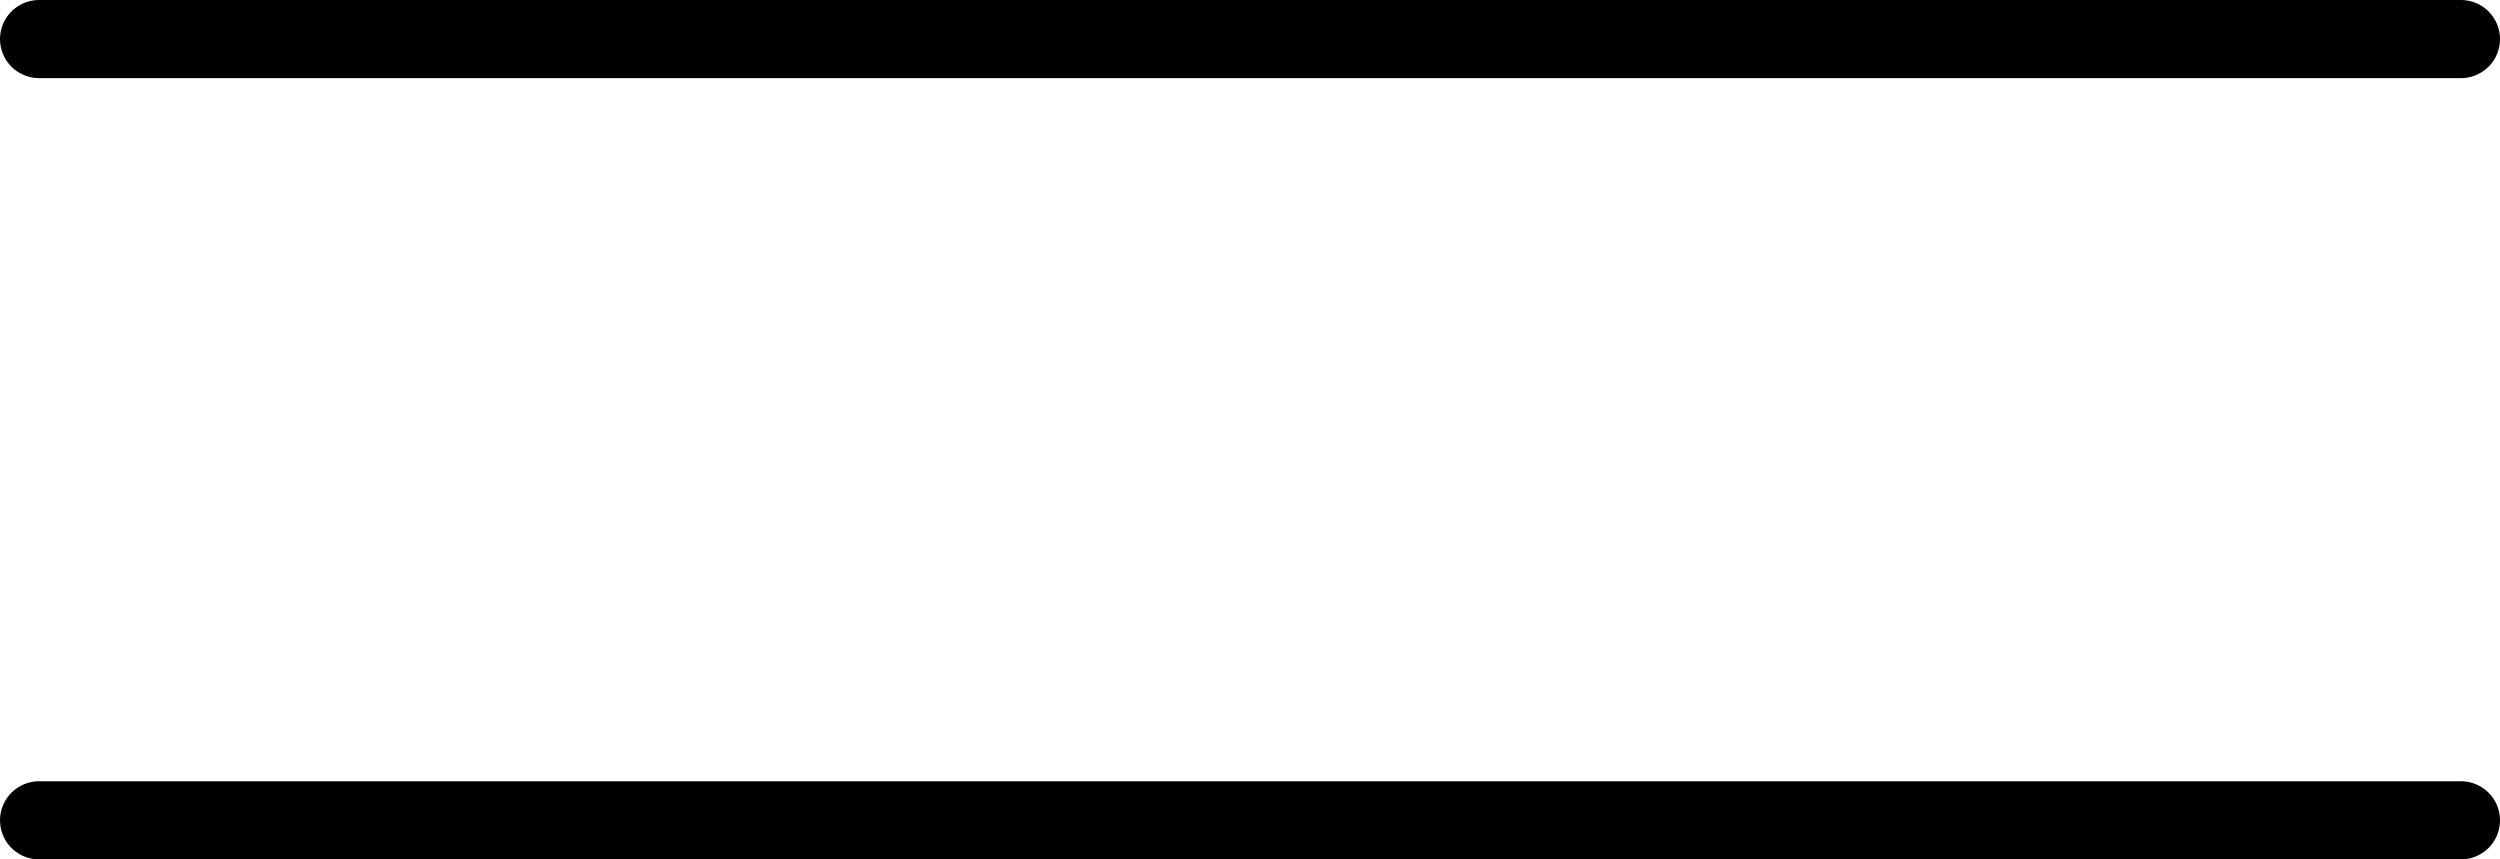
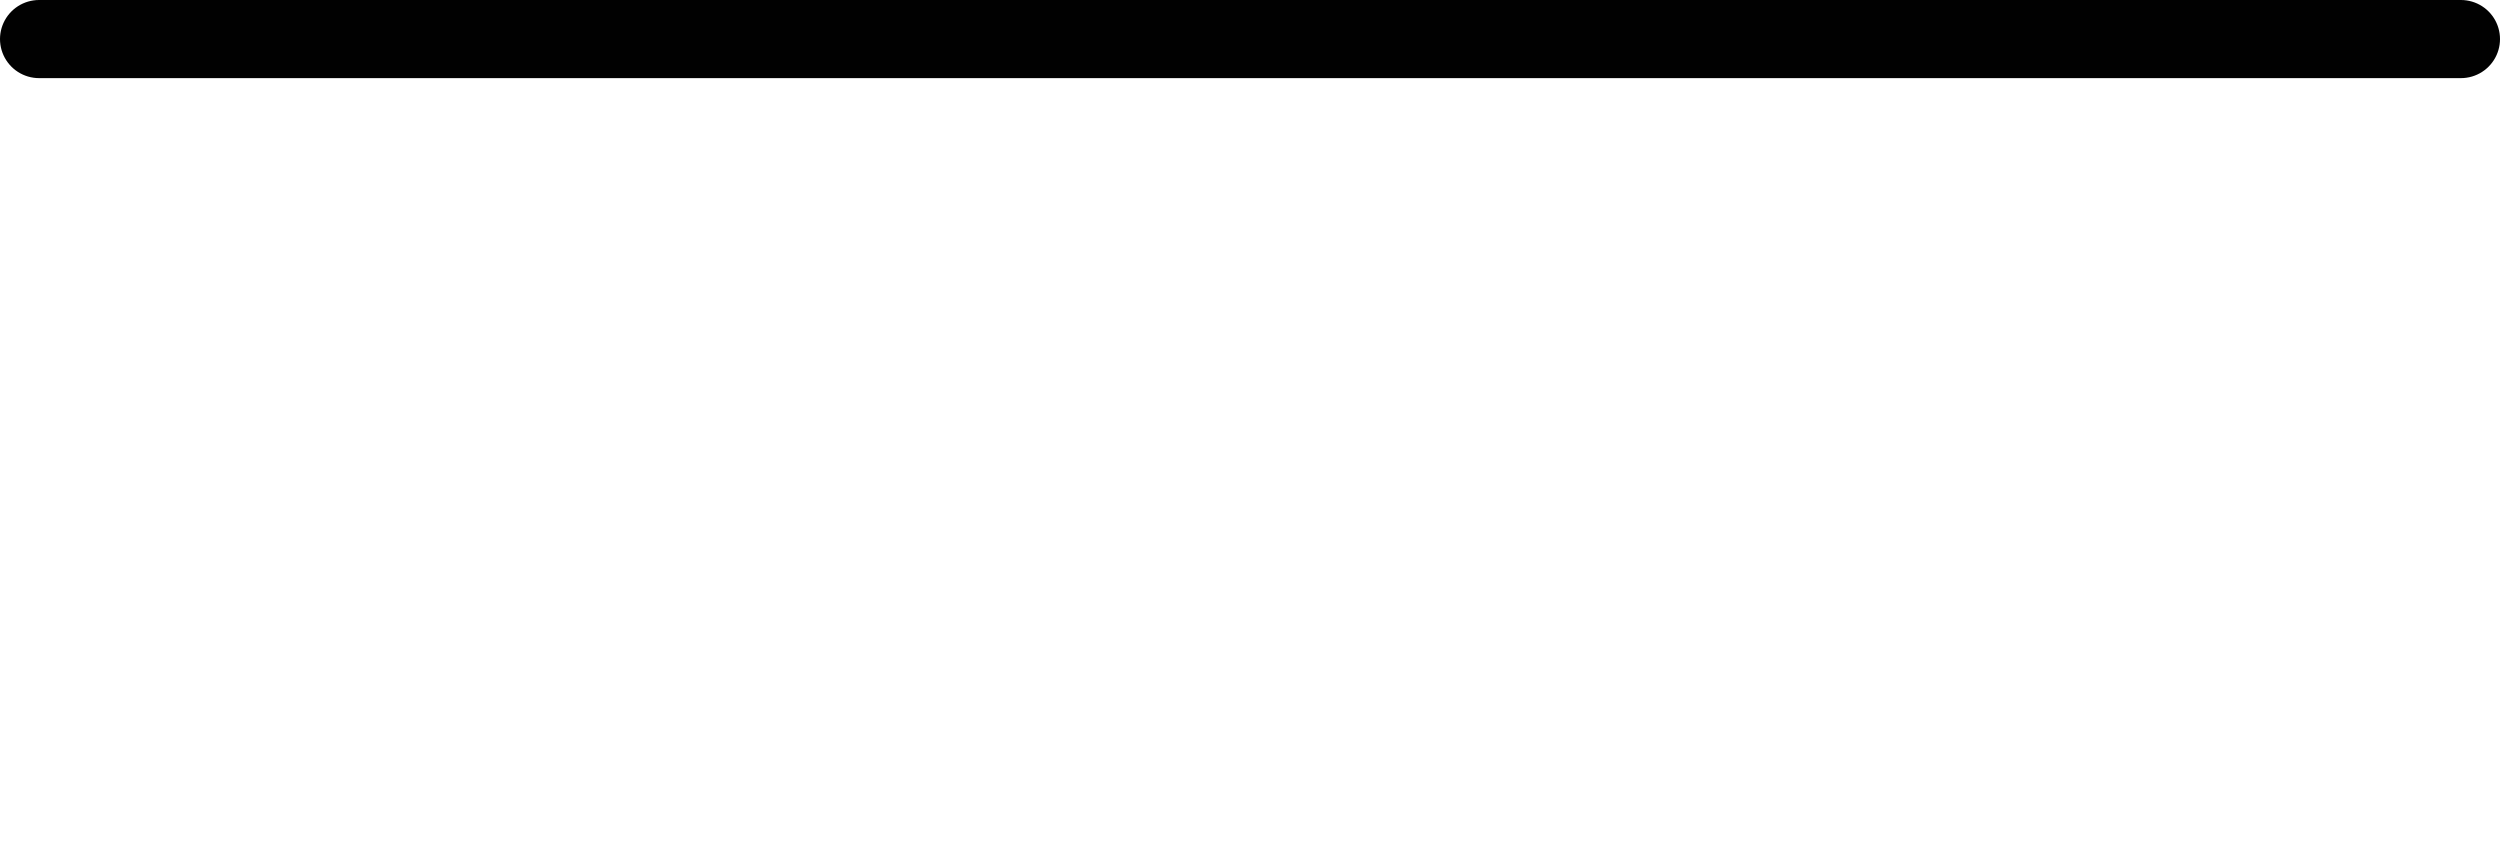
<svg xmlns="http://www.w3.org/2000/svg" width="32" height="11" viewBox="0 0 32 11" fill="none">
  <line x1="0.5" y1="0.5" x2="31.5" y2="0.5" stroke="#010101" stroke-linecap="round" />
-   <line x1="0.5" y1="10.5" x2="31.5" y2="10.5" stroke="#010101" stroke-linecap="round" />
</svg>